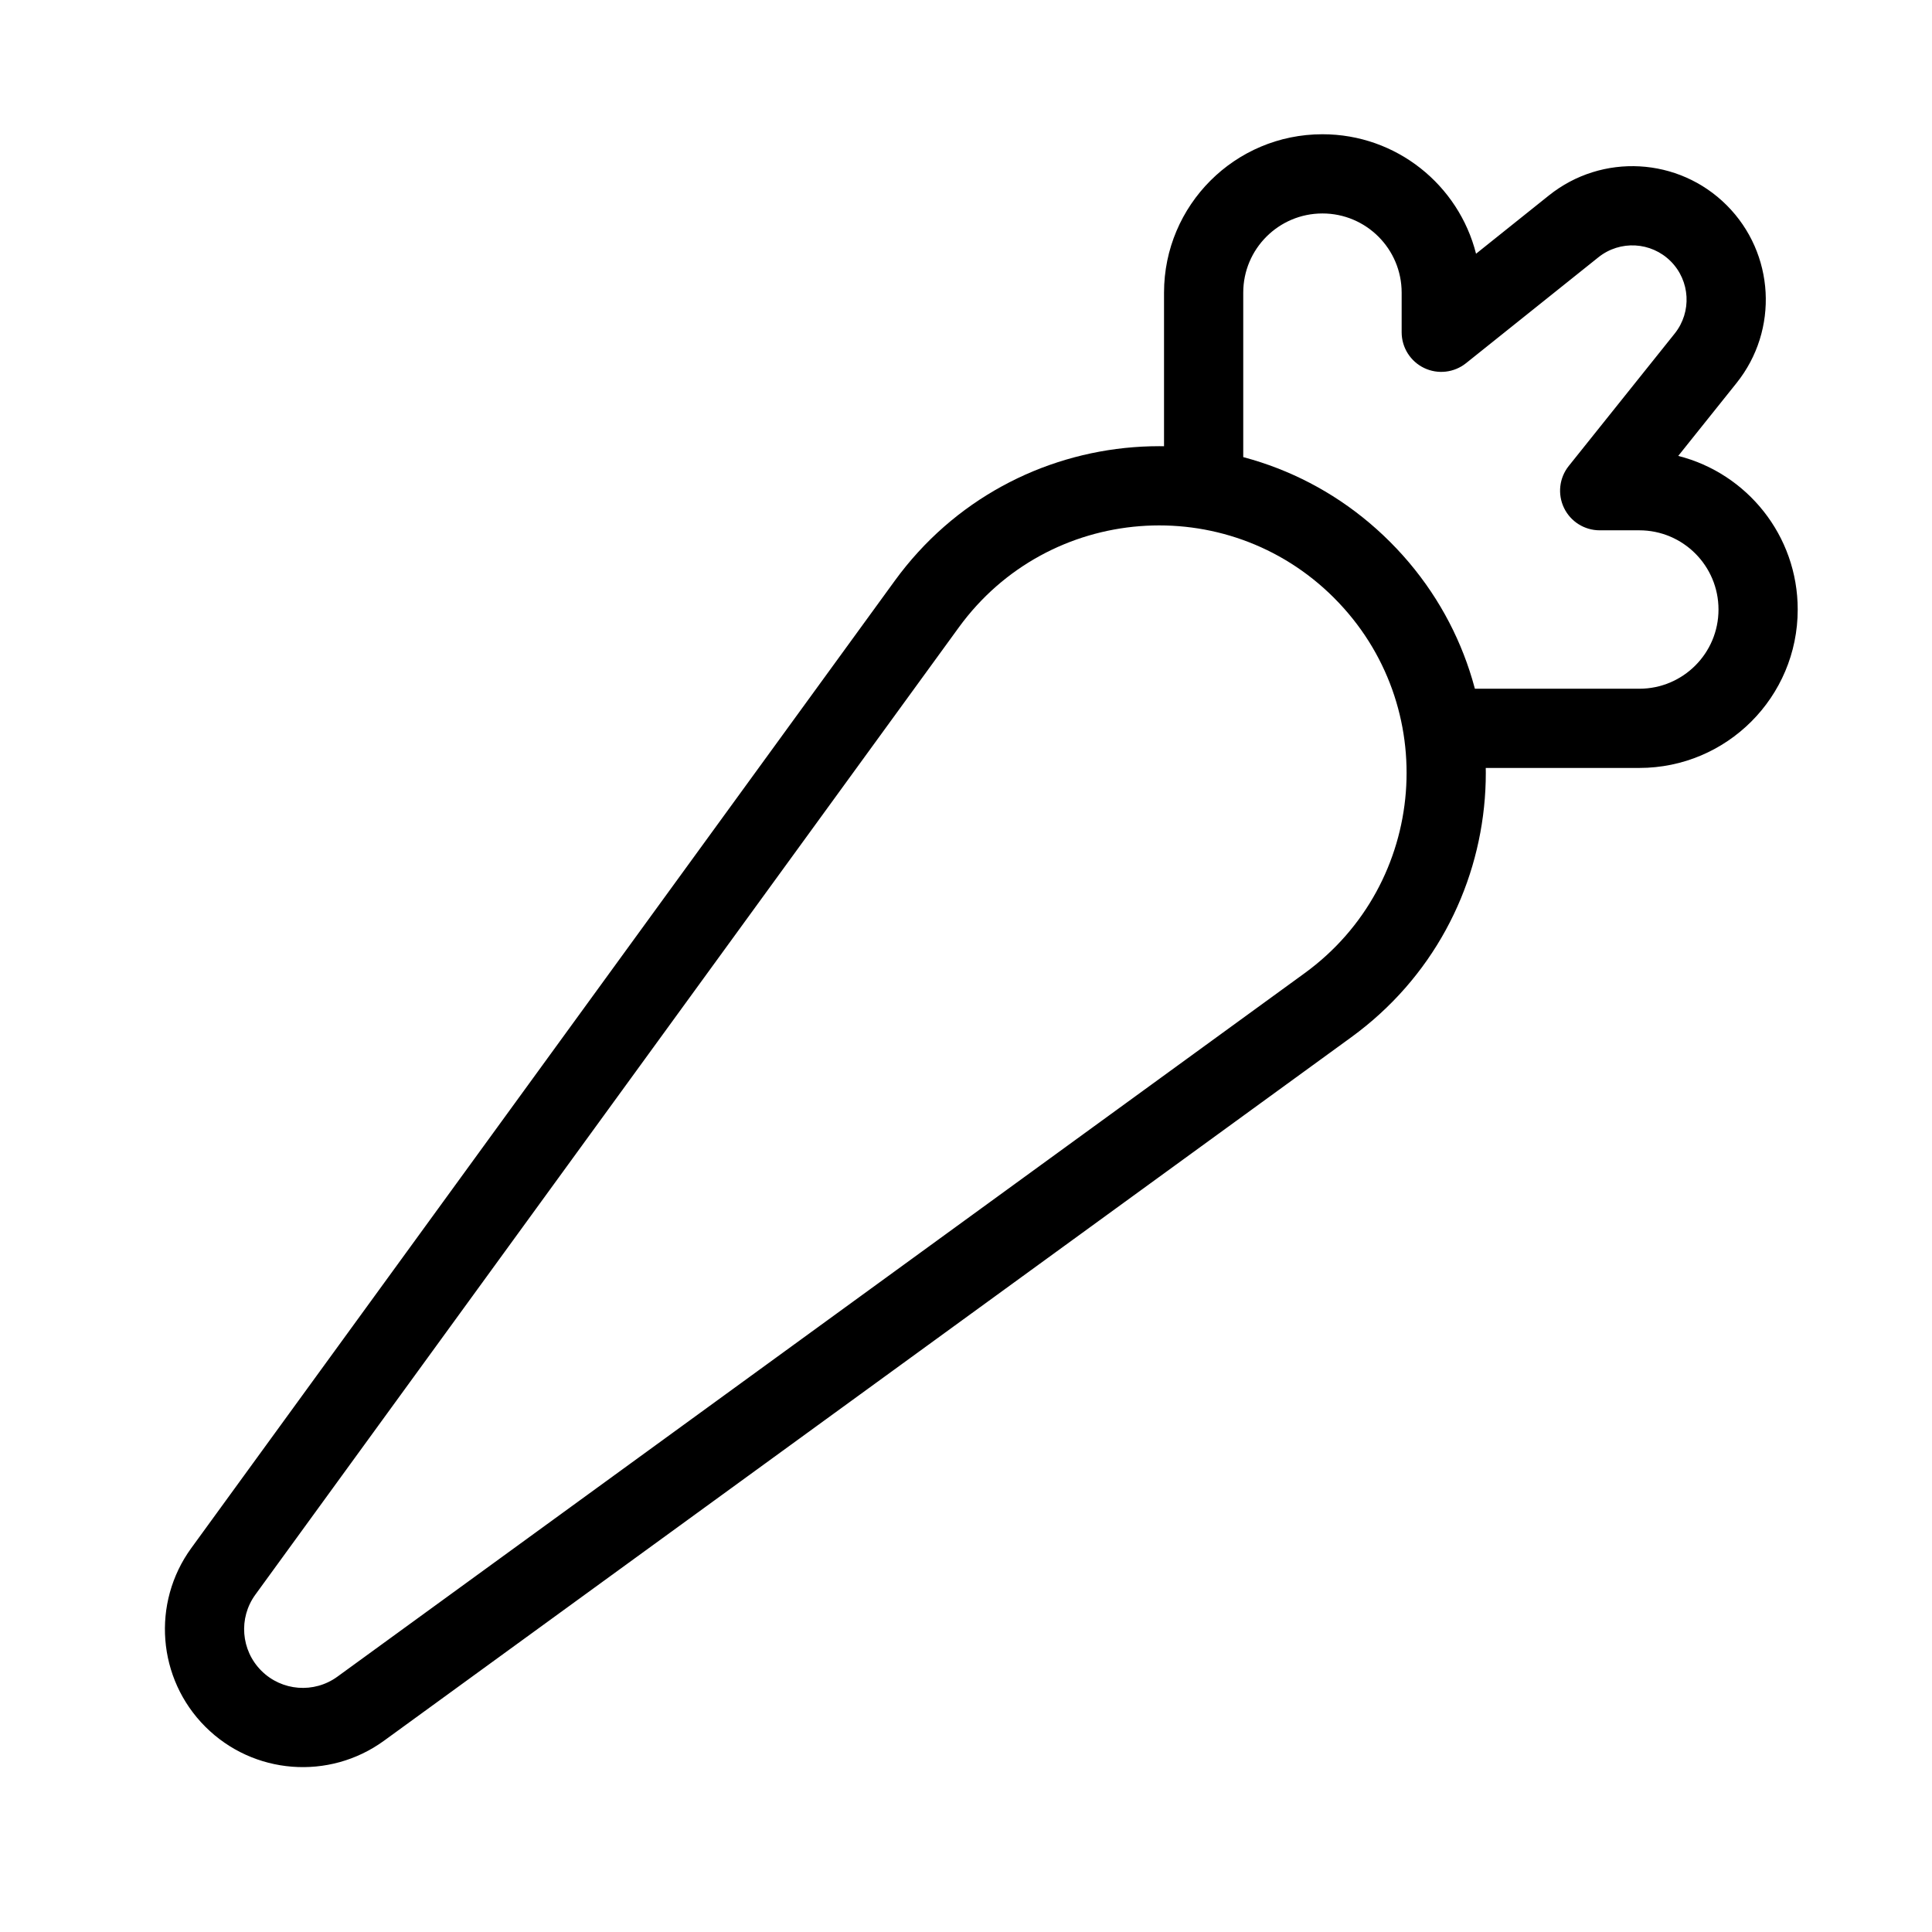
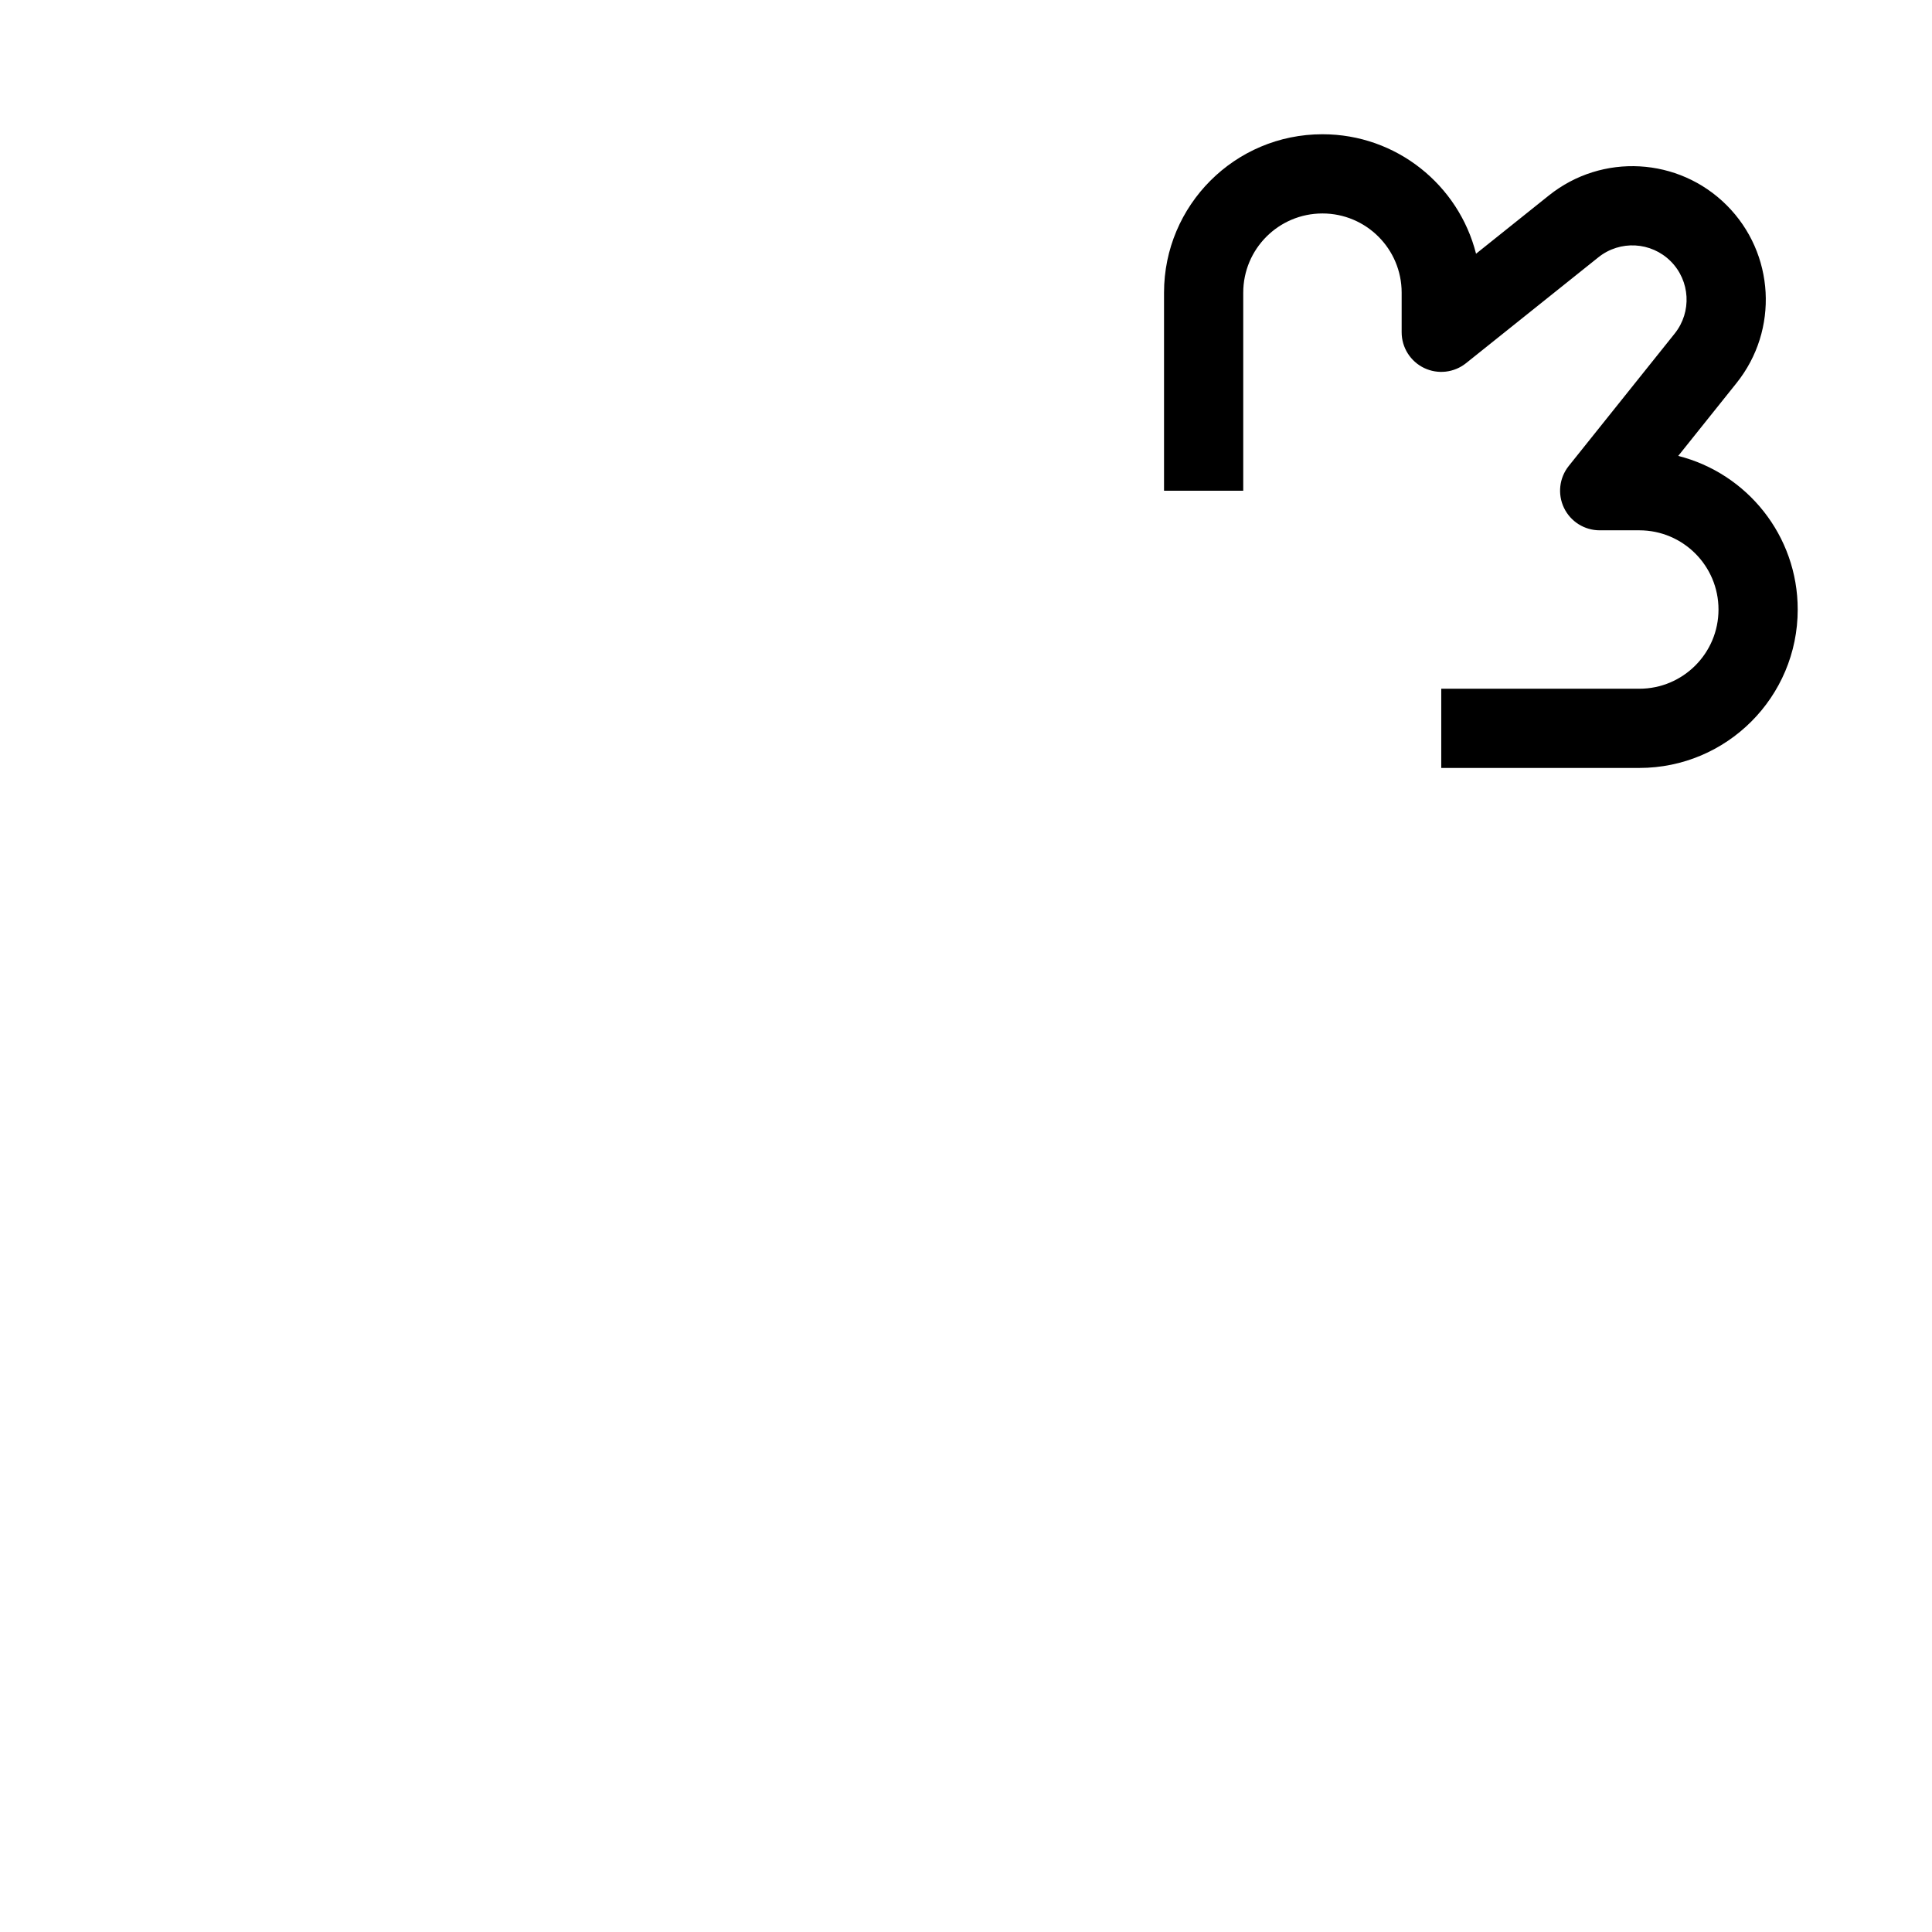
<svg xmlns="http://www.w3.org/2000/svg" fill="#000000" width="800px" height="800px" version="1.1" viewBox="144 144 512 512">
  <g fill-rule="evenodd">
-     <path d="m381.12 297.91c31.297-43.035 93.641-47.926 131.27-10.297 37.629 37.625 32.734 99.973-10.301 131.27l-256.33 186.43c-14.547 10.578-34.629 9.004-47.348-3.715s-14.293-32.801-3.715-47.348zm116.43 4.547c-28.504-28.508-75.738-24.801-99.449 7.801l-186.43 256.34c-4.504 6.191-3.832 14.742 1.582 20.156 5.414 5.414 13.965 6.086 20.156 1.582l256.33-186.43c32.605-23.711 36.312-70.945 7.805-99.449z" />
    <path d="m494.46 200.57c-11.594 0-20.988 9.398-20.988 20.992v52.48h-20.992v-52.48c0-23.188 18.793-41.984 41.98-41.984 19.629 0 36.109 13.465 40.707 31.664l19.32-15.457c14.074-11.258 34.363-10.133 47.109 2.609 12.746 12.746 13.867 33.035 2.609 47.109l-15.457 19.32c18.199 4.598 31.664 21.078 31.664 40.707 0 23.188-18.797 41.984-41.984 41.984h-52.48v-20.992h52.48c11.594 0 20.992-9.398 20.992-20.992s-9.398-20.992-20.992-20.992h-10.496c-4.035 0-7.711-2.312-9.461-5.949-1.746-3.637-1.254-7.953 1.266-11.105l28.078-35.094c4.574-5.723 4.117-13.969-1.062-19.152-5.184-5.18-13.43-5.637-19.152-1.059l-35.094 28.074c-3.148 2.519-7.469 3.012-11.105 1.266-3.633-1.75-5.949-5.426-5.949-9.461v-10.496c0-11.594-9.395-20.992-20.992-20.992z" />
  </g>
</svg>